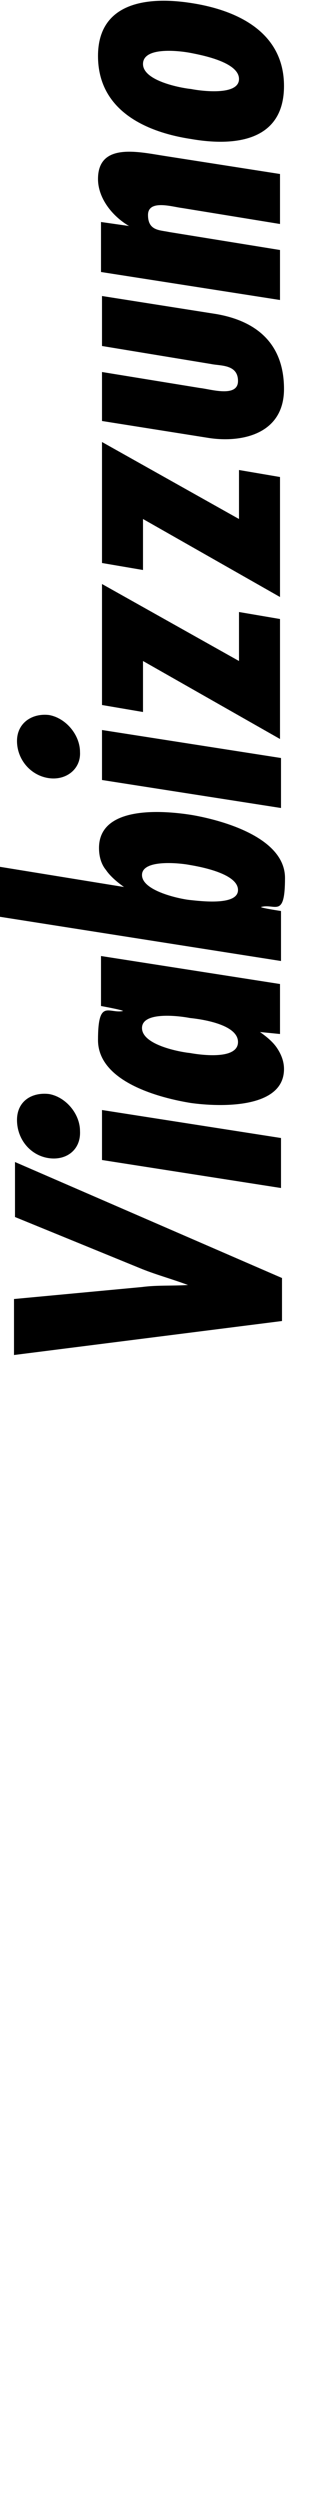
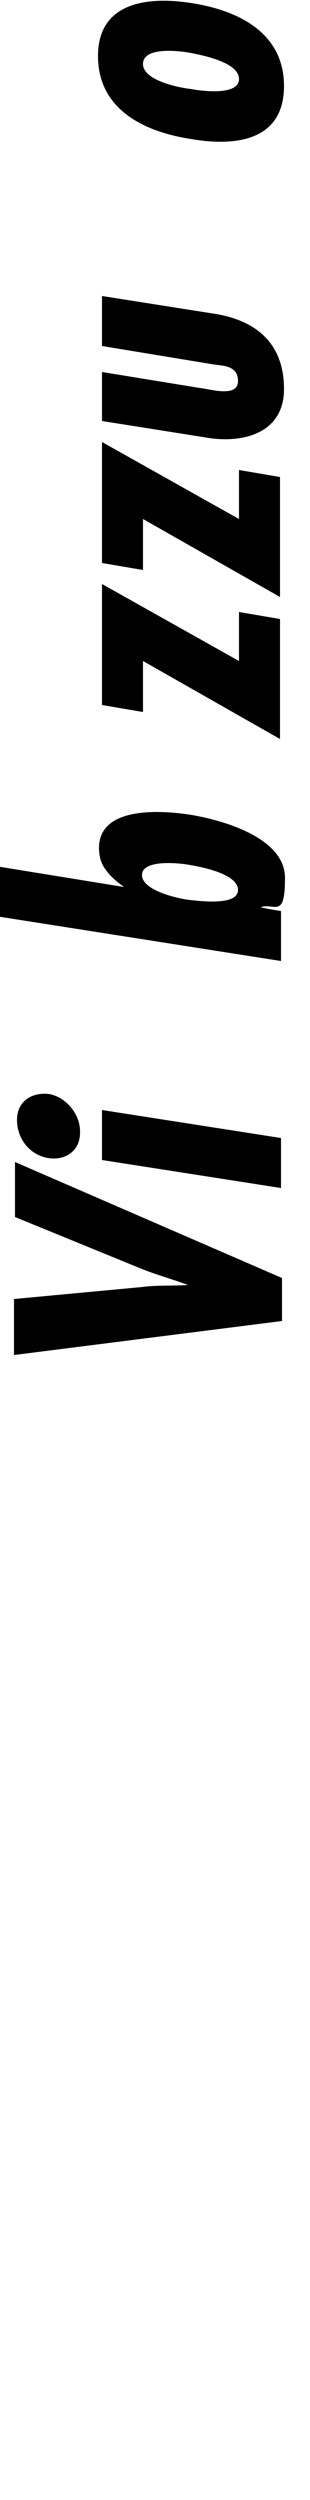
<svg xmlns="http://www.w3.org/2000/svg" id="Livello_1" version="1.1" viewBox="0 0 31 250">
  <path d="M1.4,129.9l12.8-1.2c1.5-.2,3-.1,4.6-.2h0c-1.6-.6-3.1-1-4.6-1.6l-12.7-5.2v-5.5l26.7,11.6v4.3l-26.8,3.4v-5.6Z" />
  <path d="M4.8,115.8c-1.8-.3-3.1-1.9-3.1-3.8s1.5-2.8,3.2-2.6c1.7.3,3.1,2,3.1,3.7.1,1.9-1.4,3-3.2,2.7ZM10.2,111l17.9,2.8v5l-17.9-2.8s0-5,0-5Z" />
-   <path d="M26,103.2h0c.7.5,1.3,1,1.7,1.6.4.6.7,1.3.7,2.1,0,4-6.4,3.8-9.3,3.4-3.1-.5-9.3-2.1-9.3-6.3s1.1-2.6,2.5-2.9h0c0-.1-2.2-.5-2.2-.5v-5l17.9,2.8v5l-2-.2ZM19,101.8c-1-.2-4.8-.7-4.8,1s3.8,2.4,4.8,2.5c1.1.2,4.8.7,4.8-1.1s-3.8-2.3-4.8-2.4Z" />
  <path d="M-.5,91.6v-5l12.9,2.1h0c-.7-.5-1.4-1.1-1.8-1.7-.5-.6-.7-1.4-.7-2.2,0-4.2,6.2-3.8,9.3-3.3,2.9.5,9.3,2.2,9.3,6.3s-1,2.5-2.4,2.9h0c0,.1,2,.4,2,.4v5L-.5,91.6ZM19,86.5c-1-.2-4.8-.6-4.8,1s3.8,2.4,4.8,2.5,4.8.6,4.8-1-3.6-2.3-4.8-2.5Z" />
-   <path d="M4.8,77.8c-1.8-.3-3.1-1.9-3.1-3.7s1.5-2.8,3.2-2.6c1.7.3,3.1,2,3.1,3.7.1,1.7-1.4,2.9-3.2,2.6ZM10.2,73l17.9,2.8v5l-17.9-2.8s0-5,0-5Z" />
  <path d="M10.2,58.4l13.7,7.7v-4.9l4.1.7v12l-13.7-7.8v5.1l-4.1-.7v-12.1Z" />
  <path d="M10.2,44.2l13.7,7.7v-4.9l4.1.7v12l-13.7-7.8v5.1l-4.1-.7s0-12.1,0-12.1Z" />
  <path d="M10.2,37.2l9.8,1.6c1,.1,3.8,1,3.8-.7s-1.8-1.5-2.7-1.7l-10.9-1.8v-5l11.4,1.8c4.1.7,6.8,3,6.8,7.5s-4.2,5.4-7.5,4.9l-10.7-1.7s0-4.9,0-4.9Z" />
-   <path d="M12.9,22.6h0c-1.7-1-3.1-2.8-3.1-4.7,0-3.7,4.1-2.7,6.7-2.3l11.5,1.8v5l-9.8-1.6c-.9-.1-3.4-.9-3.4.7s1.2,1.5,2.1,1.7l11.1,1.8v5l-17.9-2.8v-5l2.8.4Z" />
  <path d="M19.1.3c4.6.7,9.3,2.9,9.3,8.3s-4.7,6.1-9.3,5.3c-4.6-.7-9.3-2.9-9.3-8.3,0-5.3,4.8-6,9.3-5.3ZM19.1,8.9c1,.2,4.8.7,4.8-1s-3.8-2.4-4.8-2.6-4.8-.7-4.8,1.1c0,1.7,3.8,2.4,4.8,2.5Z" />
</svg>